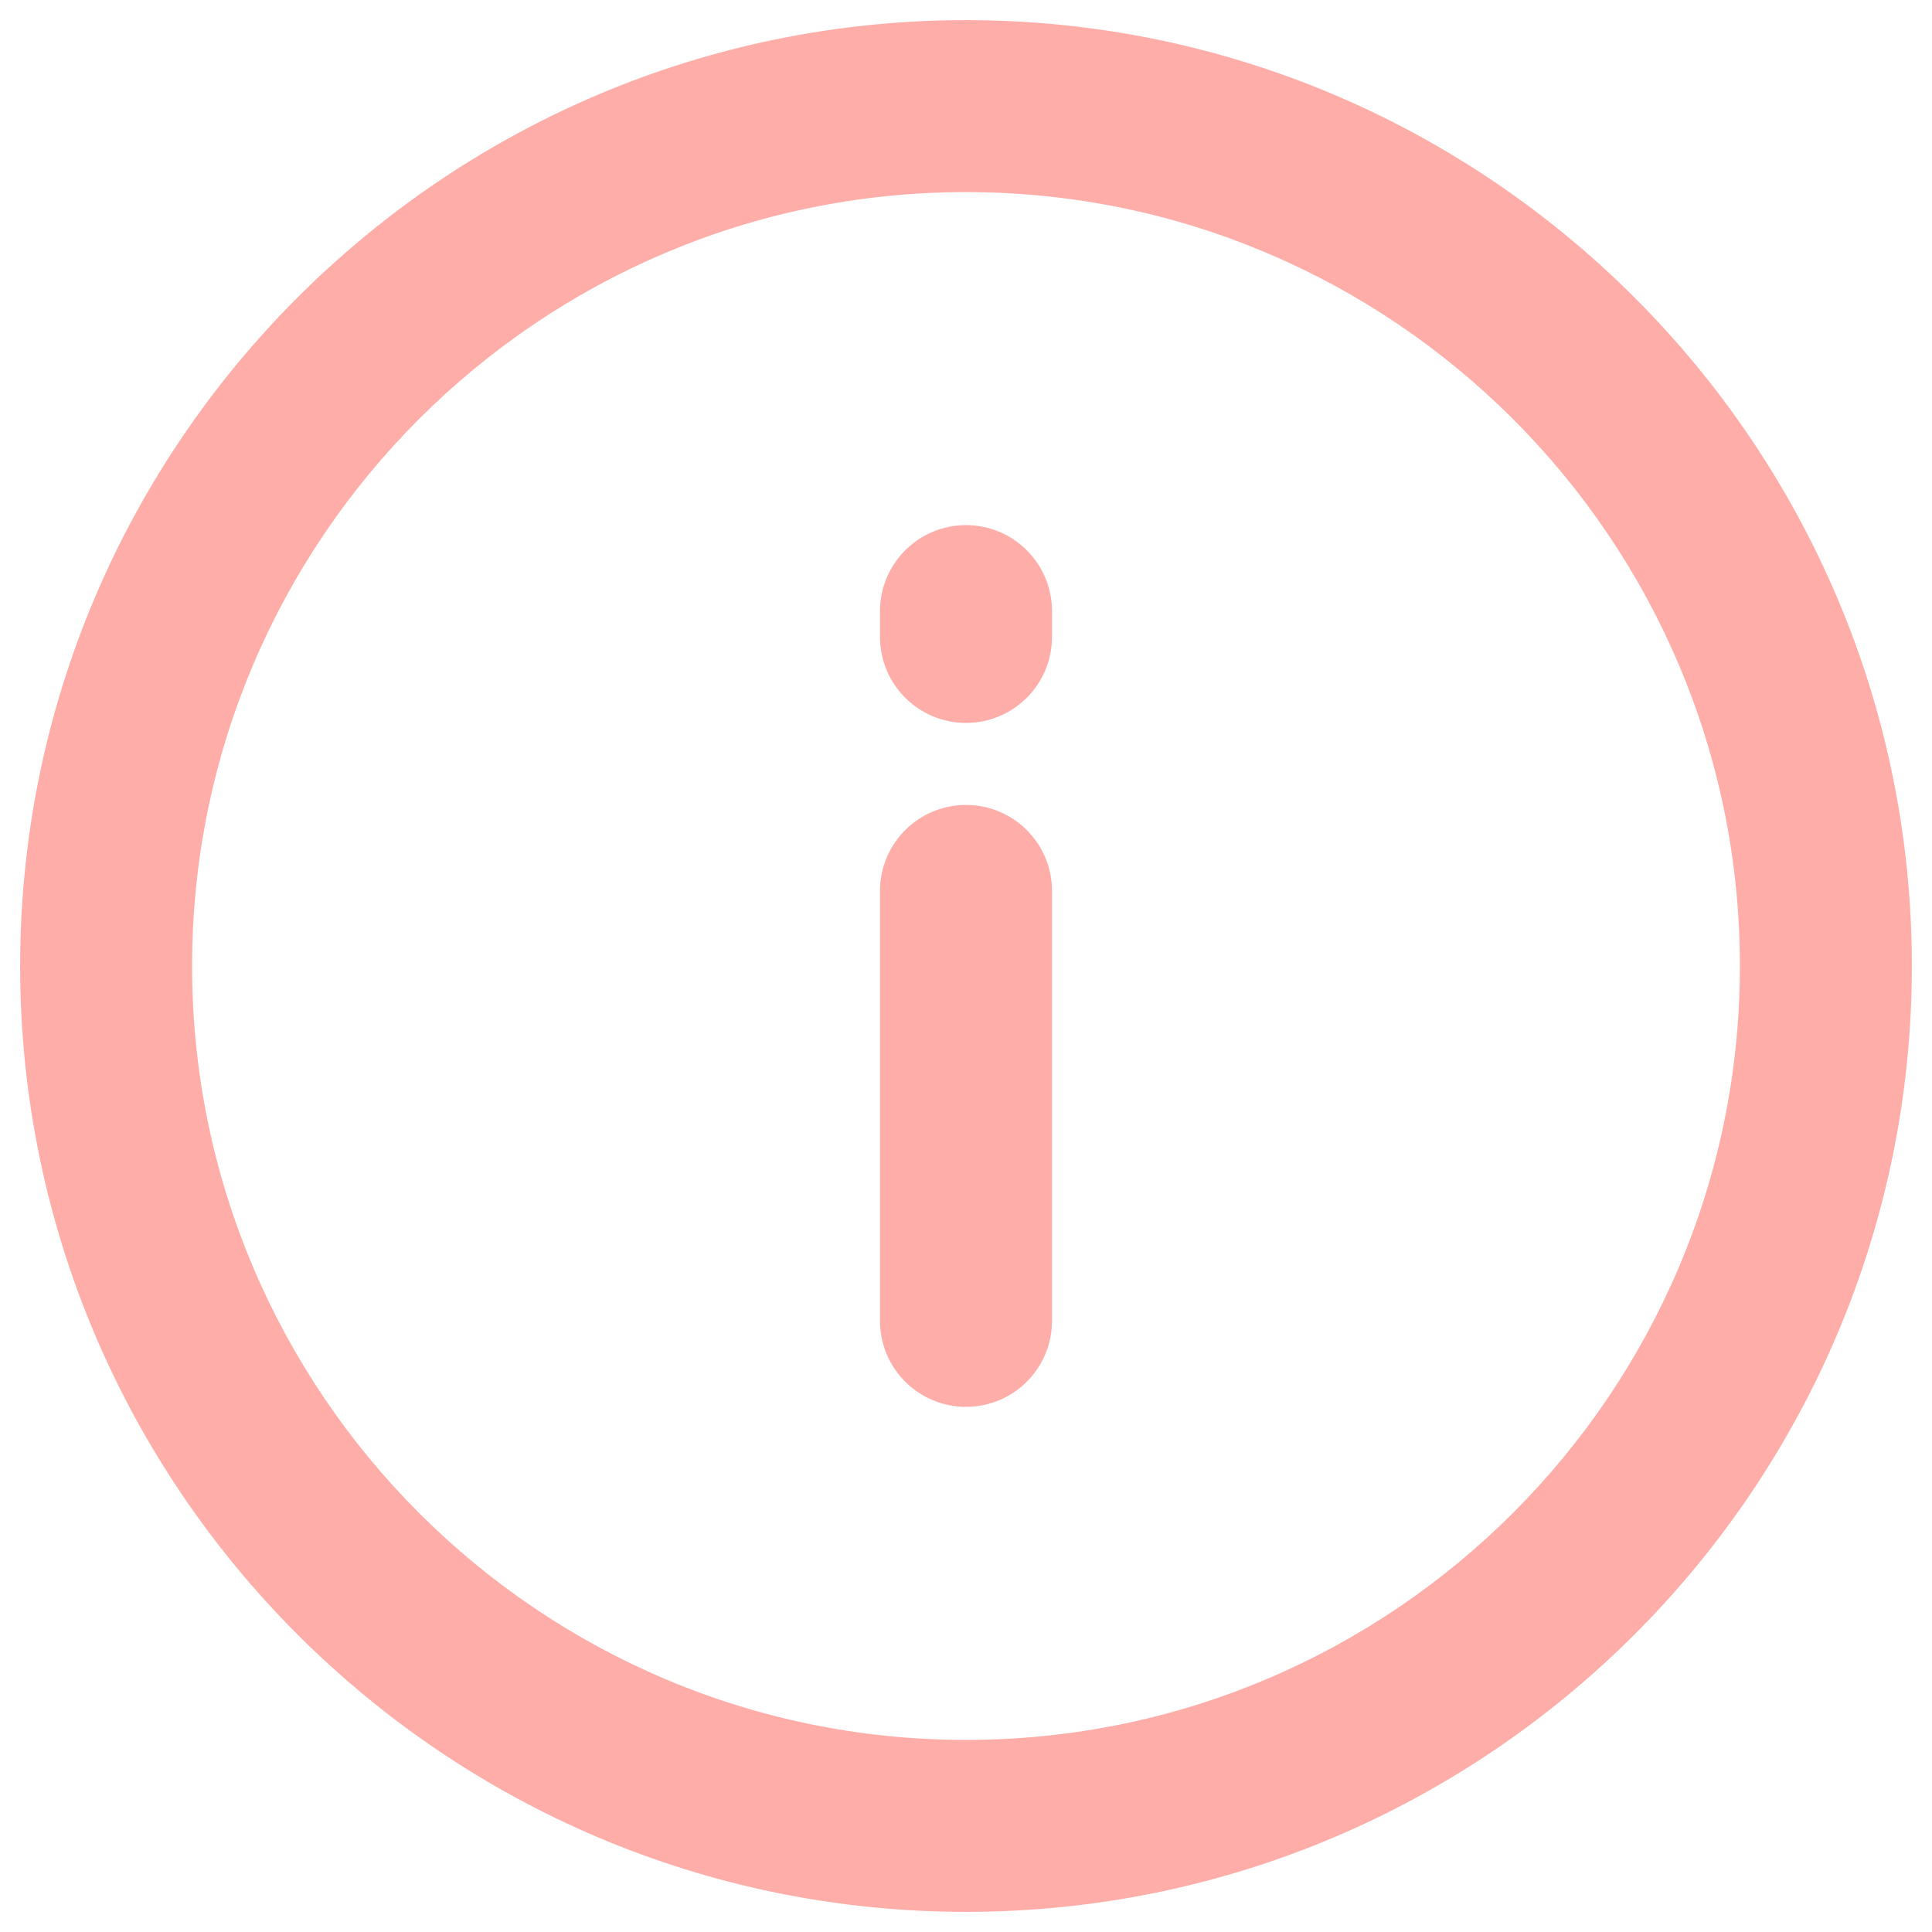
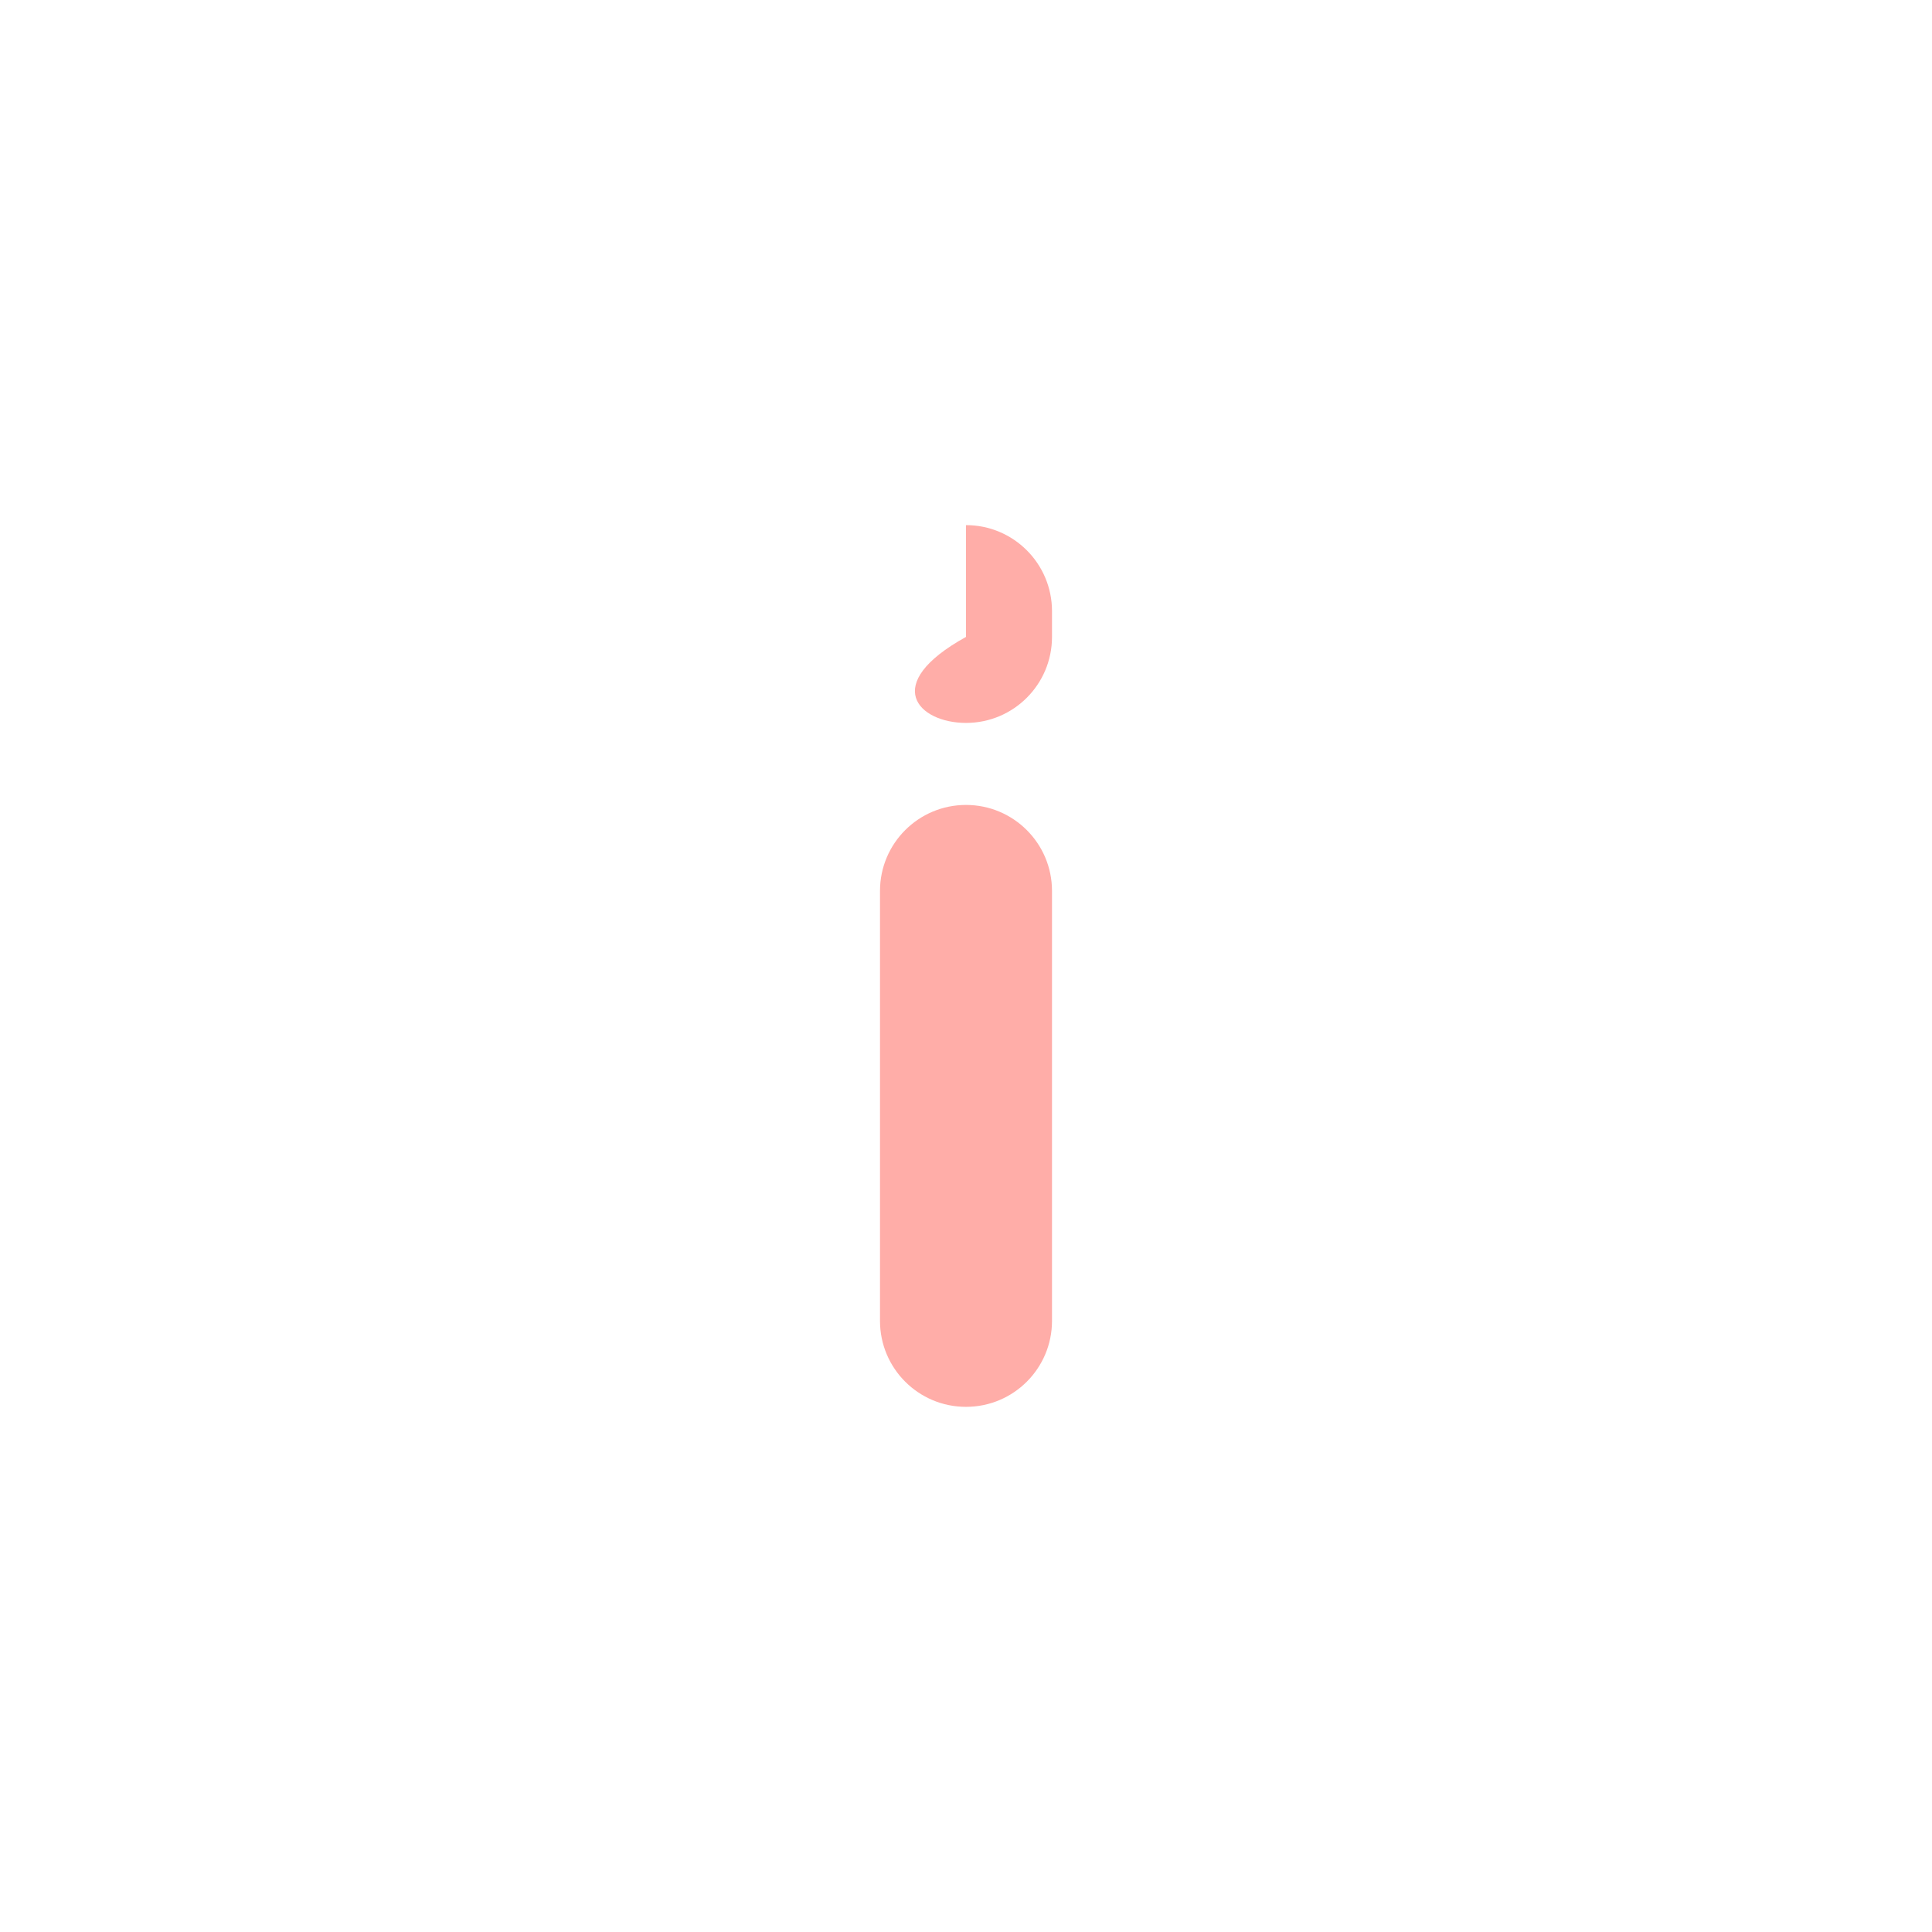
<svg xmlns="http://www.w3.org/2000/svg" width="66" height="66" viewBox="0 0 66 66" fill="none">
-   <path d="M33 0.688C15.184 0.688 0.688 15.184 0.688 33C0.688 50.816 15.184 65.312 33 65.312C50.816 65.312 65.312 50.816 65.312 33C65.312 15.184 50.816 0.688 33 0.688ZM33 59.438C18.421 59.438 6.562 47.576 6.562 33C6.562 18.424 18.421 6.562 33 6.562C47.579 6.562 59.438 18.424 59.438 33C59.438 47.576 47.579 59.438 33 59.438Z" fill="#FFADA8" />
  <path d="M33 27.498C31.376 27.498 30.062 28.814 30.062 30.436V45.123C30.062 46.745 31.376 48.06 33 48.06C34.624 48.06 35.938 46.745 35.938 45.123V30.436C35.938 28.814 34.624 27.498 33 27.498Z" fill="#FFADA8" />
-   <path d="M33 17.939C31.376 17.939 30.062 19.256 30.062 20.877V21.758C30.062 23.38 31.376 24.696 33 24.696C34.624 24.696 35.938 23.38 35.938 21.758V20.877C35.938 19.256 34.624 17.939 33 17.939Z" fill="#FFADA8" />
+   <path d="M33 17.939V21.758C30.062 23.38 31.376 24.696 33 24.696C34.624 24.696 35.938 23.38 35.938 21.758V20.877C35.938 19.256 34.624 17.939 33 17.939Z" fill="#FFADA8" />
</svg>